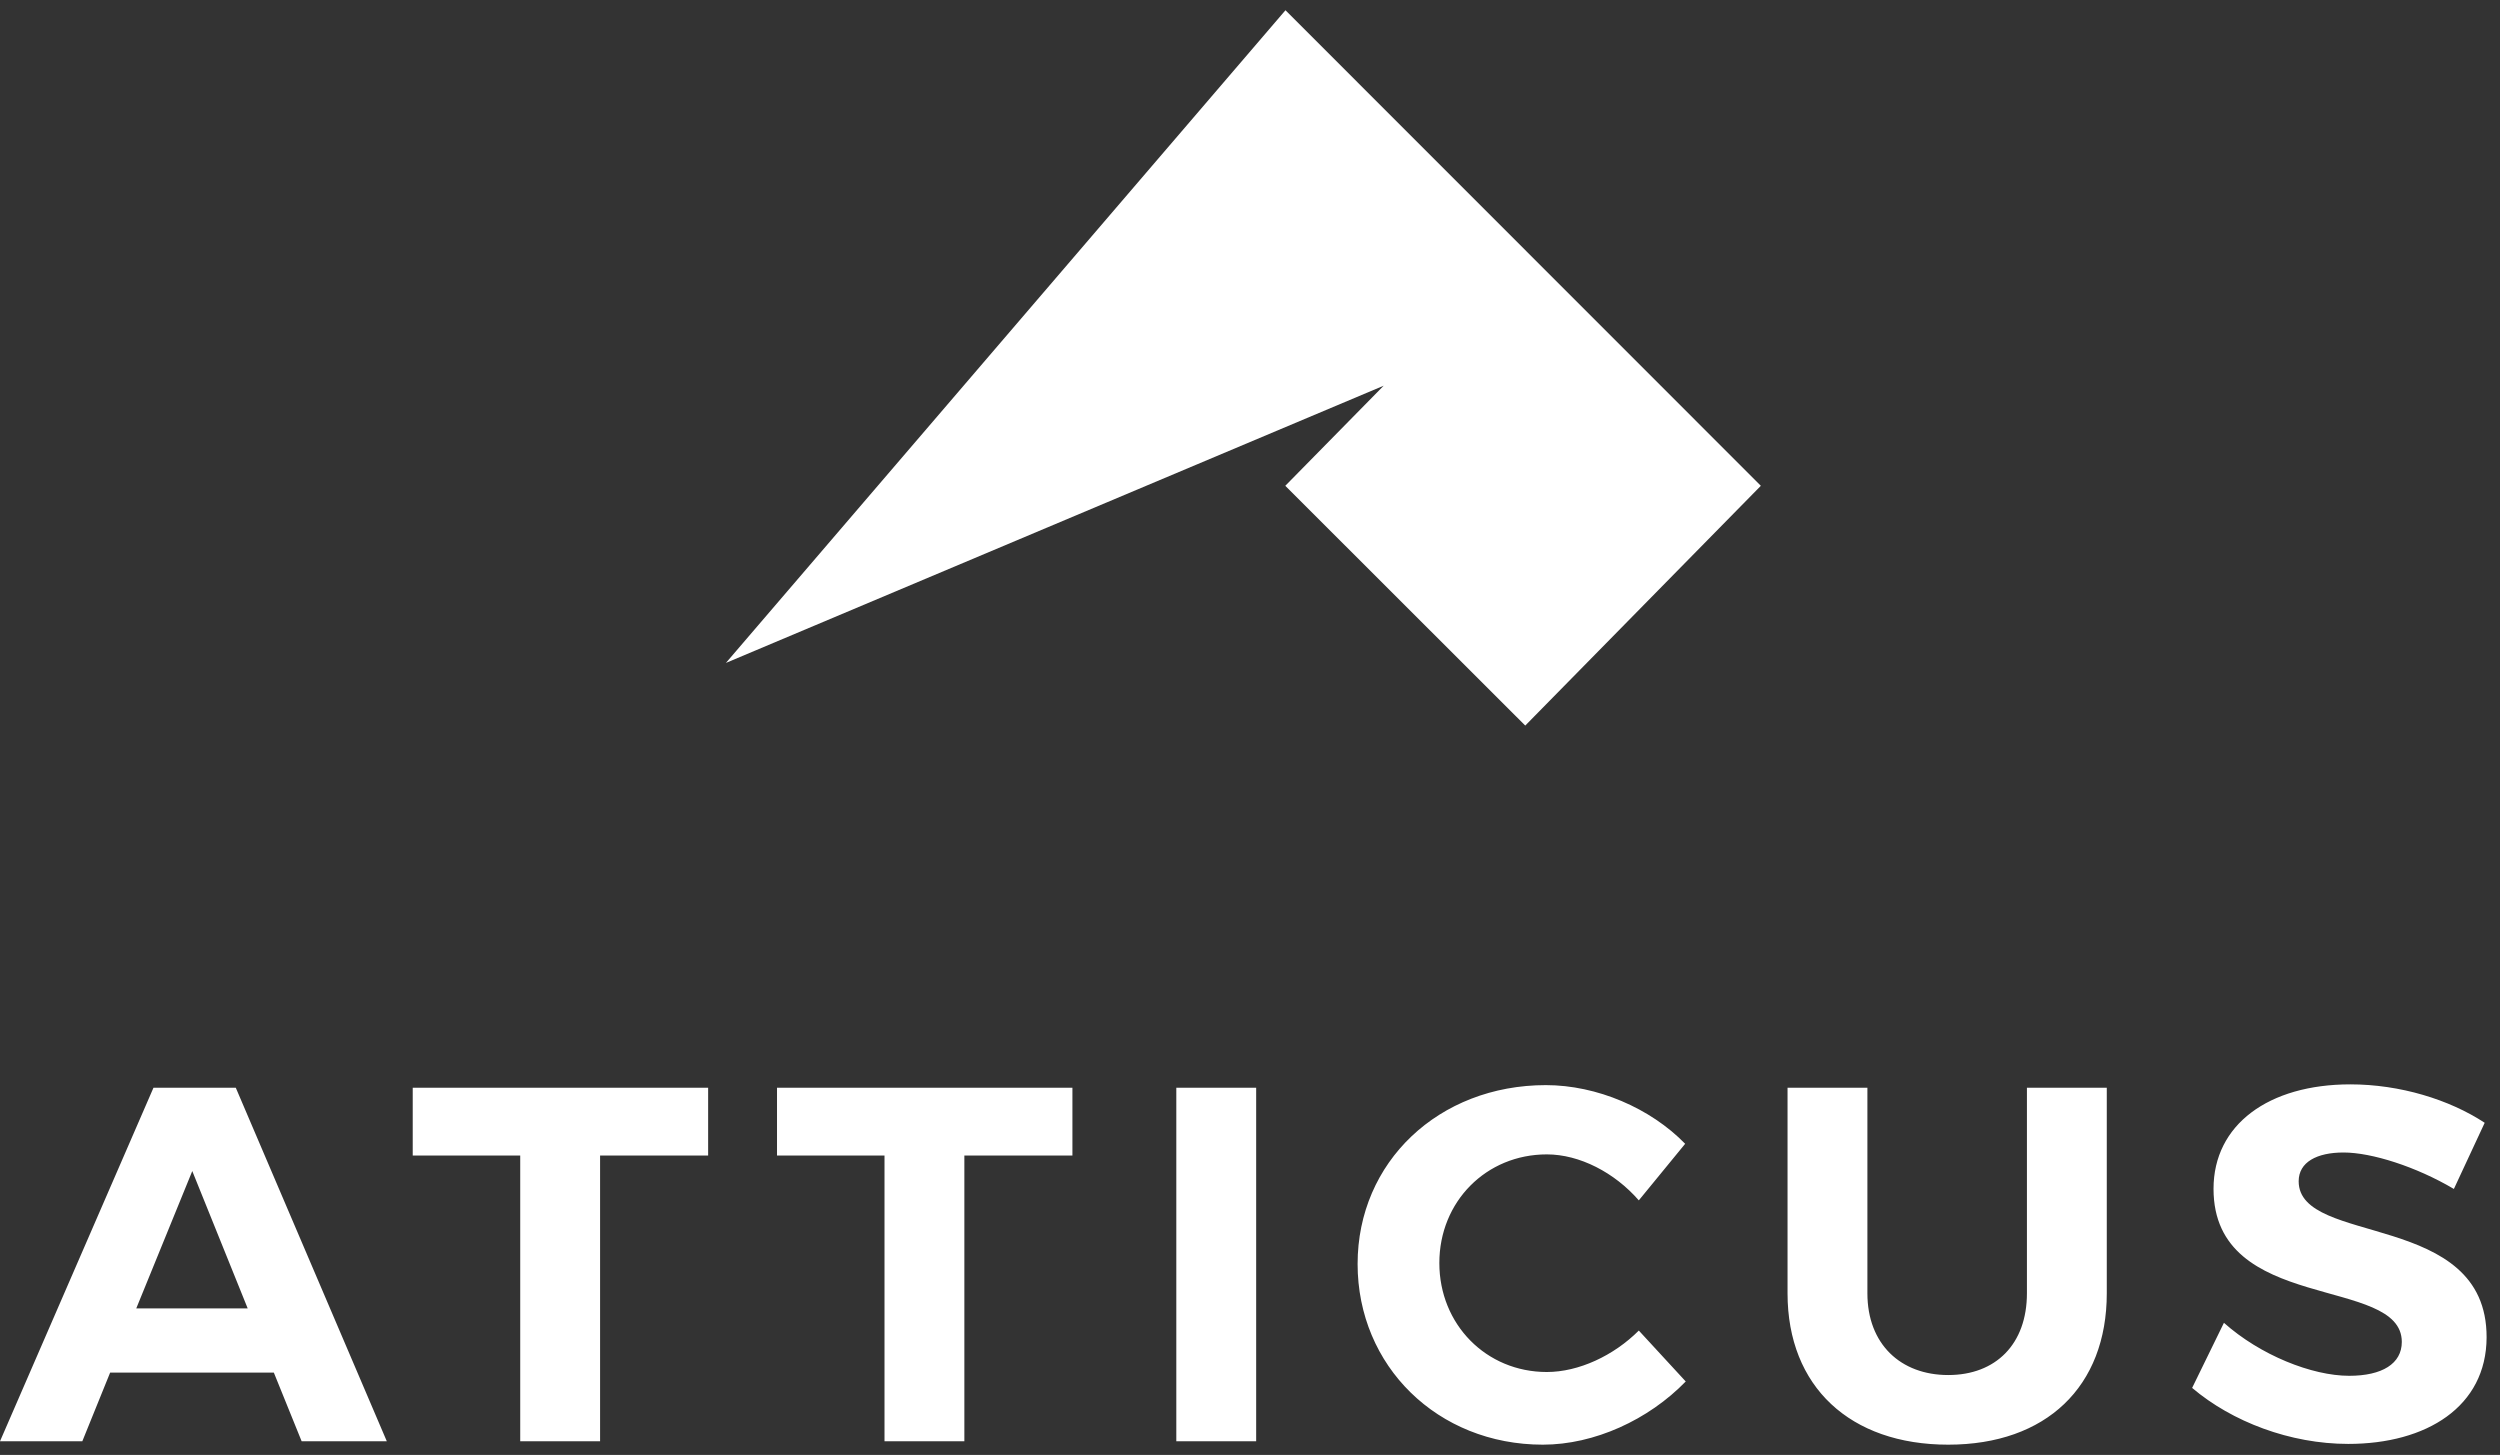
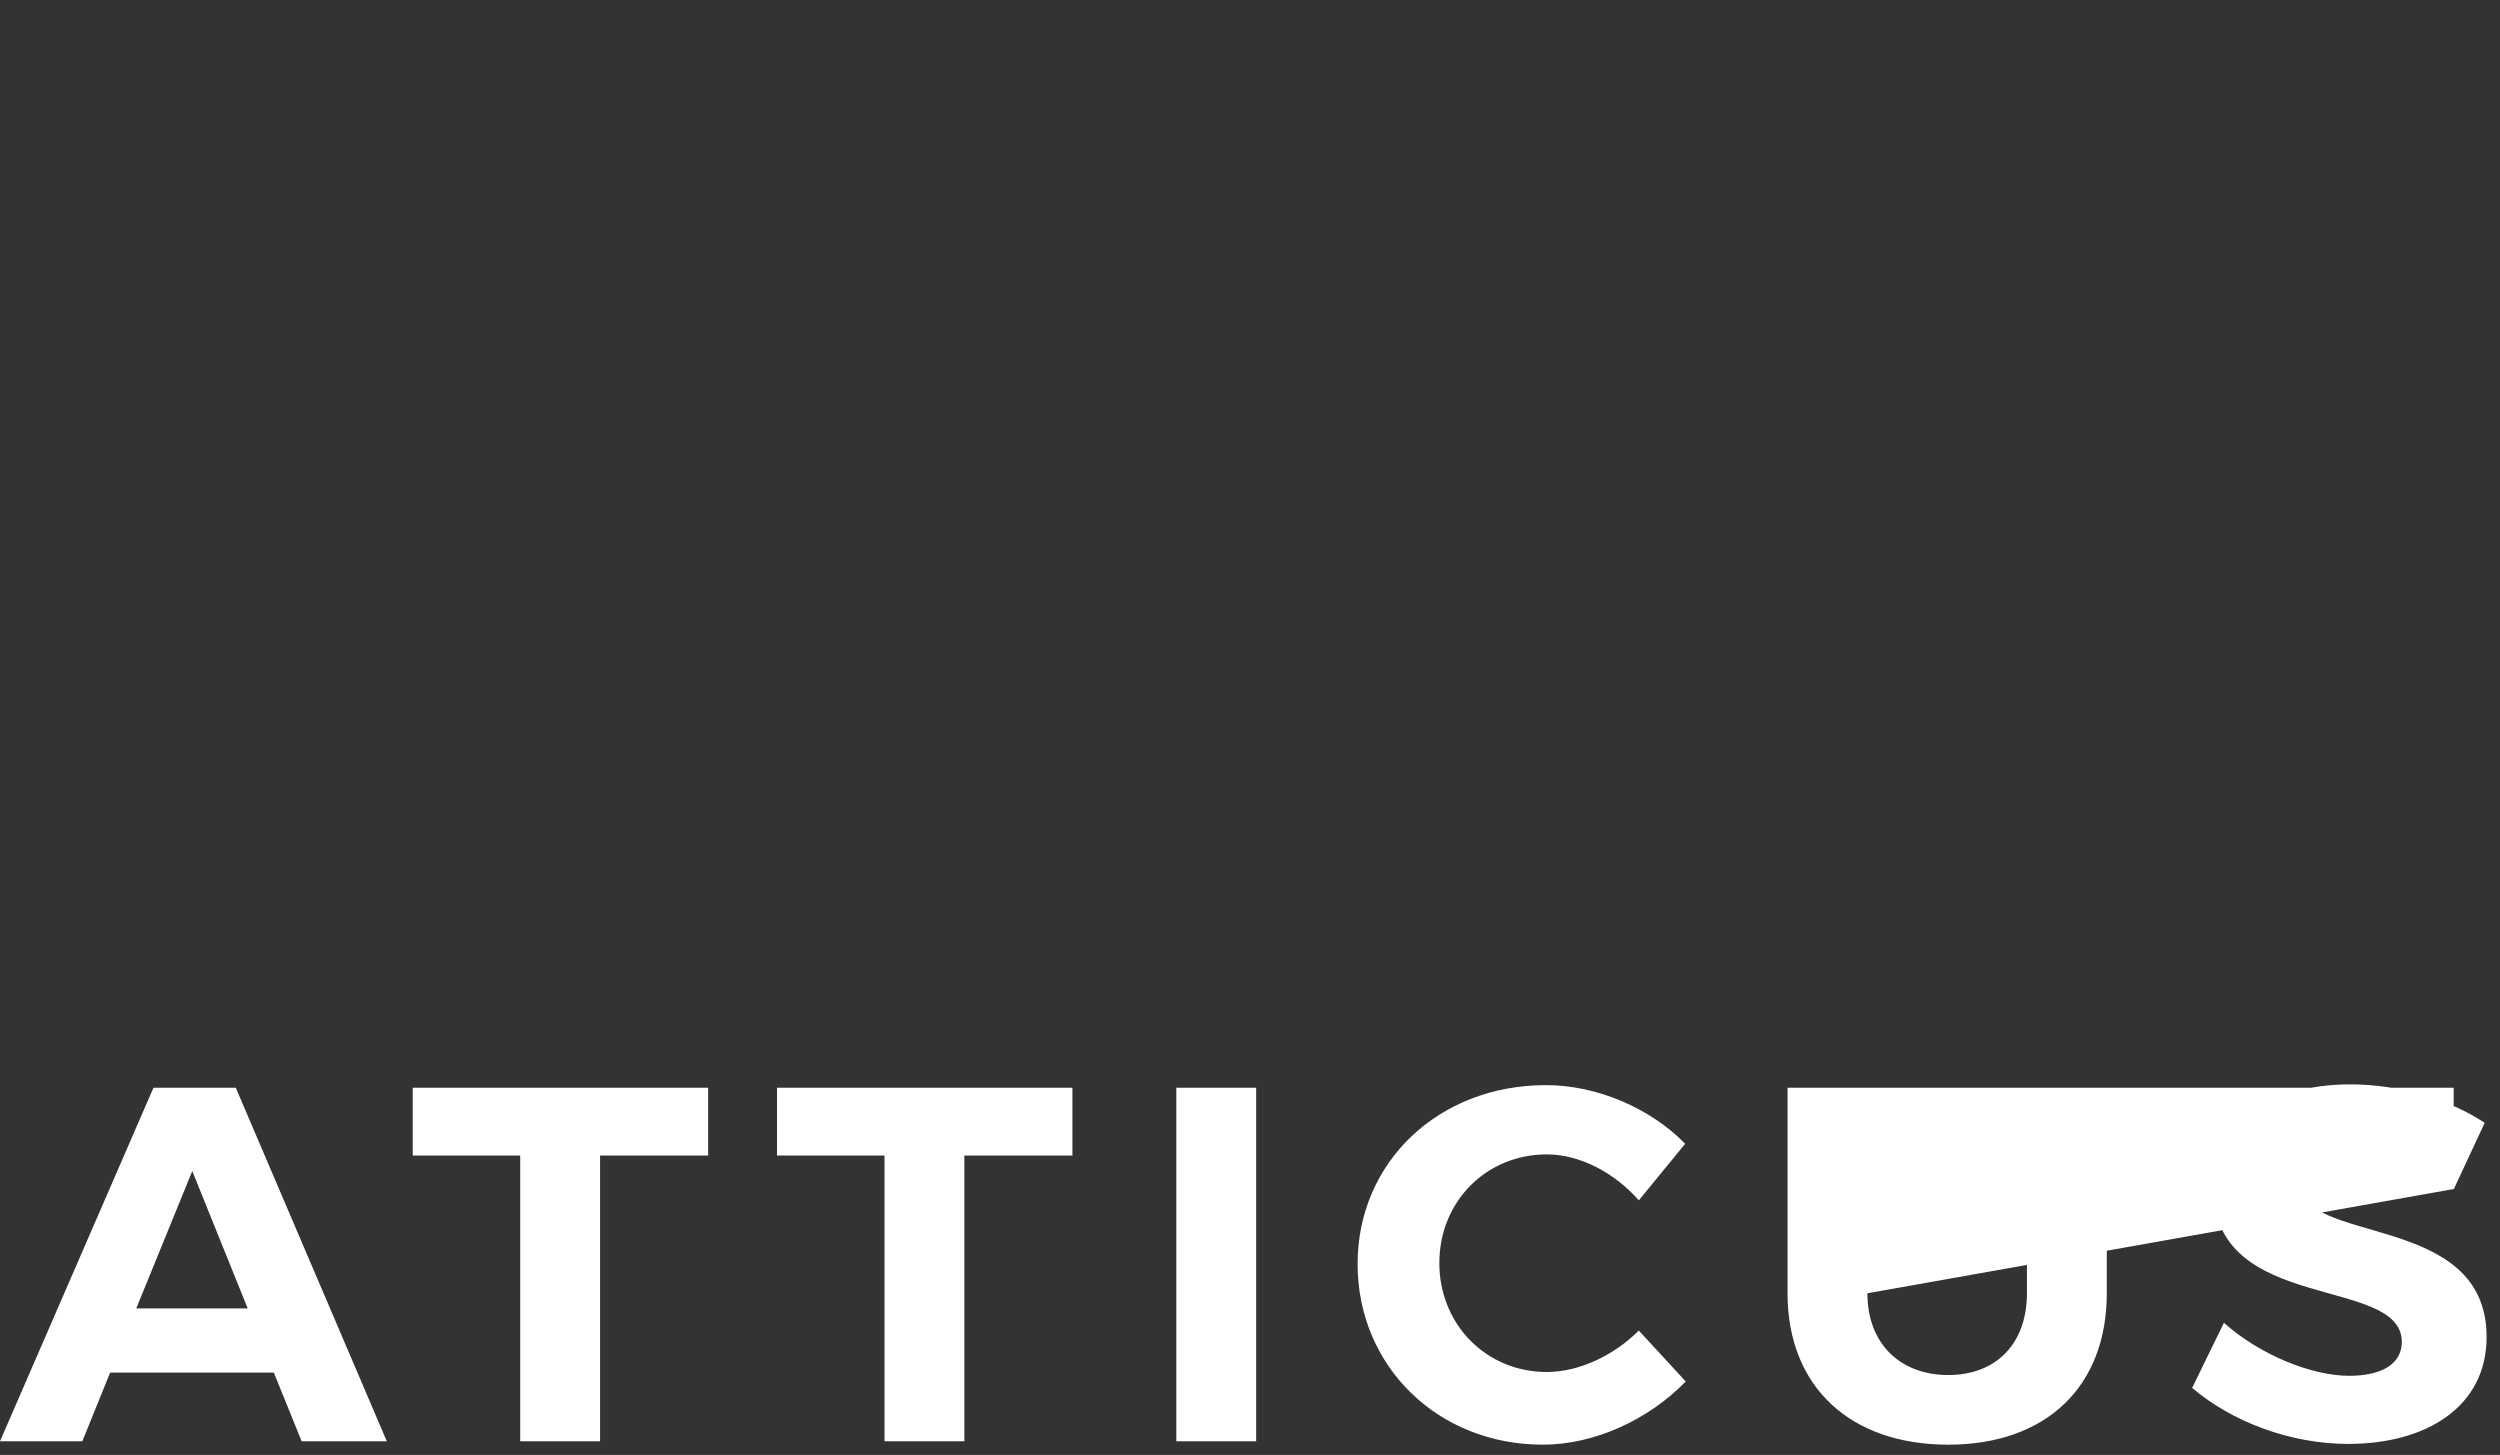
<svg xmlns="http://www.w3.org/2000/svg" width="122" height="71" viewBox="0 0 122 71" fill="none">
  <rect x="0" y="0" width="122" height="71" fill="#333333" stroke="none" />
-   <path d="M119.748 58.024L121.253 54.792C119.526 53.656 117.116 52.917 114.697 52.917C110.707 52.917 108.02 54.884 108.02 58.015C108.02 64.128 117.208 62.226 117.208 65.486C117.208 66.548 116.248 67.139 114.641 67.139C112.822 67.139 110.301 66.132 108.528 64.553L106.976 67.73C108.925 69.383 111.76 70.463 114.595 70.463C118.418 70.463 121.336 68.644 121.346 65.264C121.364 59.058 112.175 60.831 112.175 57.645C112.175 56.712 113.062 56.242 114.364 56.242C115.74 56.242 117.91 56.934 119.739 58.015M91.129 63.112V53.083H87.232V63.112C87.232 67.674 90.289 70.5 95.073 70.5C99.856 70.5 102.811 67.665 102.811 63.112V53.083H98.914V63.112C98.914 65.596 97.391 67.102 95.073 67.102C92.755 67.102 91.129 65.596 91.129 63.112ZM79.974 58.578L82.236 55.817C80.537 54.071 77.924 52.954 75.439 52.954C70.212 52.954 66.251 56.703 66.251 61.681C66.251 66.658 70.148 70.5 75.291 70.5C77.803 70.5 80.445 69.29 82.264 67.416L79.974 64.931C78.745 66.16 77.037 66.954 75.486 66.954C72.53 66.954 70.24 64.636 70.24 61.635C70.24 58.633 72.53 56.334 75.486 56.334C77.083 56.334 78.791 57.22 79.974 58.578ZM57.404 53.083V70.334H61.301V53.083H57.404ZM37.918 53.083V56.389H43.164V70.334H47.061V56.389H52.334V53.083H37.918ZM20.141 53.083V56.389H25.387V70.334H29.284V56.389H34.557V53.083H20.141ZM6.649 63.851L9.383 57.147L12.088 63.851H6.64H6.649ZM14.711 70.334H18.876L11.507 53.083H7.489L0 70.334H4.017L5.375 66.982H13.363L14.72 70.334H14.711Z" fill="white" />
-   <path d="M35.424 32.351L67.524 18.822L62.722 23.707L74.432 35.408L85.929 23.707L62.731 0.5L35.424 32.351Z" fill="white" />
+   <path d="M119.748 58.024L121.253 54.792C119.526 53.656 117.116 52.917 114.697 52.917C110.707 52.917 108.02 54.884 108.02 58.015C108.02 64.128 117.208 62.226 117.208 65.486C117.208 66.548 116.248 67.139 114.641 67.139C112.822 67.139 110.301 66.132 108.528 64.553L106.976 67.73C108.925 69.383 111.76 70.463 114.595 70.463C118.418 70.463 121.336 68.644 121.346 65.264C121.364 59.058 112.175 60.831 112.175 57.645C112.175 56.712 113.062 56.242 114.364 56.242C115.74 56.242 117.91 56.934 119.739 58.015V53.083H87.232V63.112C87.232 67.674 90.289 70.5 95.073 70.5C99.856 70.5 102.811 67.665 102.811 63.112V53.083H98.914V63.112C98.914 65.596 97.391 67.102 95.073 67.102C92.755 67.102 91.129 65.596 91.129 63.112ZM79.974 58.578L82.236 55.817C80.537 54.071 77.924 52.954 75.439 52.954C70.212 52.954 66.251 56.703 66.251 61.681C66.251 66.658 70.148 70.5 75.291 70.5C77.803 70.5 80.445 69.29 82.264 67.416L79.974 64.931C78.745 66.16 77.037 66.954 75.486 66.954C72.53 66.954 70.24 64.636 70.24 61.635C70.24 58.633 72.53 56.334 75.486 56.334C77.083 56.334 78.791 57.22 79.974 58.578ZM57.404 53.083V70.334H61.301V53.083H57.404ZM37.918 53.083V56.389H43.164V70.334H47.061V56.389H52.334V53.083H37.918ZM20.141 53.083V56.389H25.387V70.334H29.284V56.389H34.557V53.083H20.141ZM6.649 63.851L9.383 57.147L12.088 63.851H6.64H6.649ZM14.711 70.334H18.876L11.507 53.083H7.489L0 70.334H4.017L5.375 66.982H13.363L14.72 70.334H14.711Z" fill="white" />
</svg>